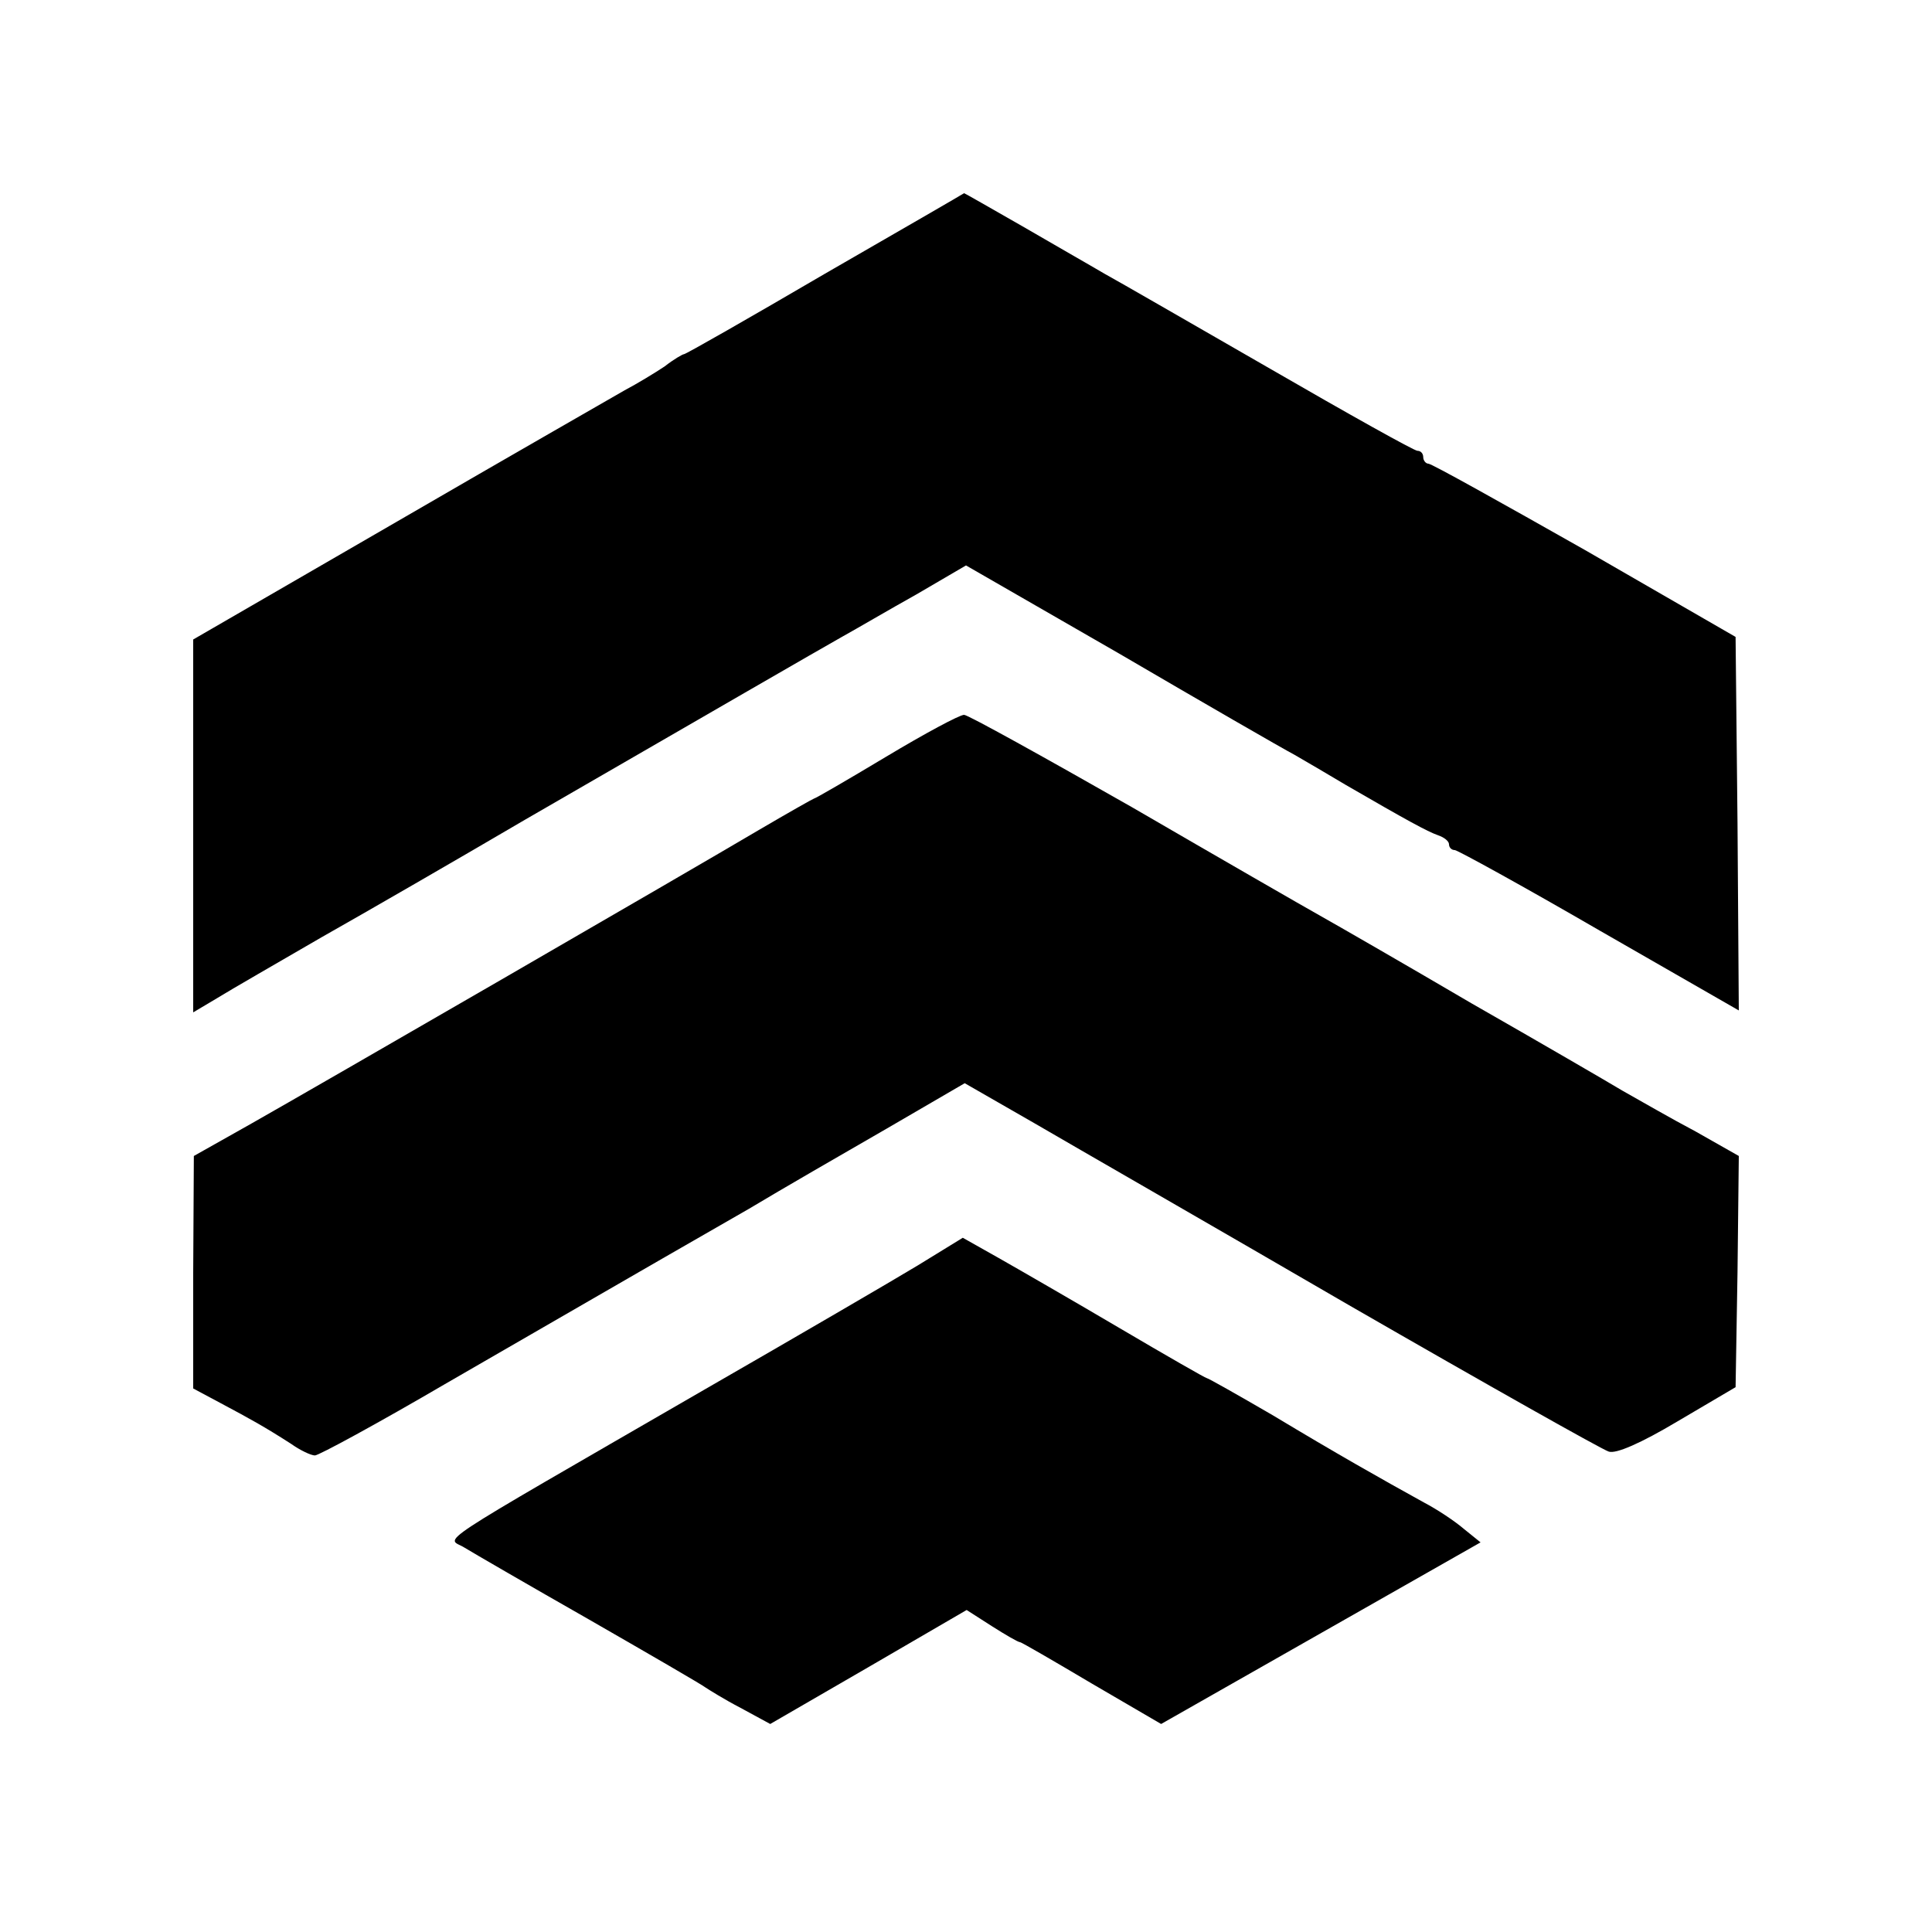
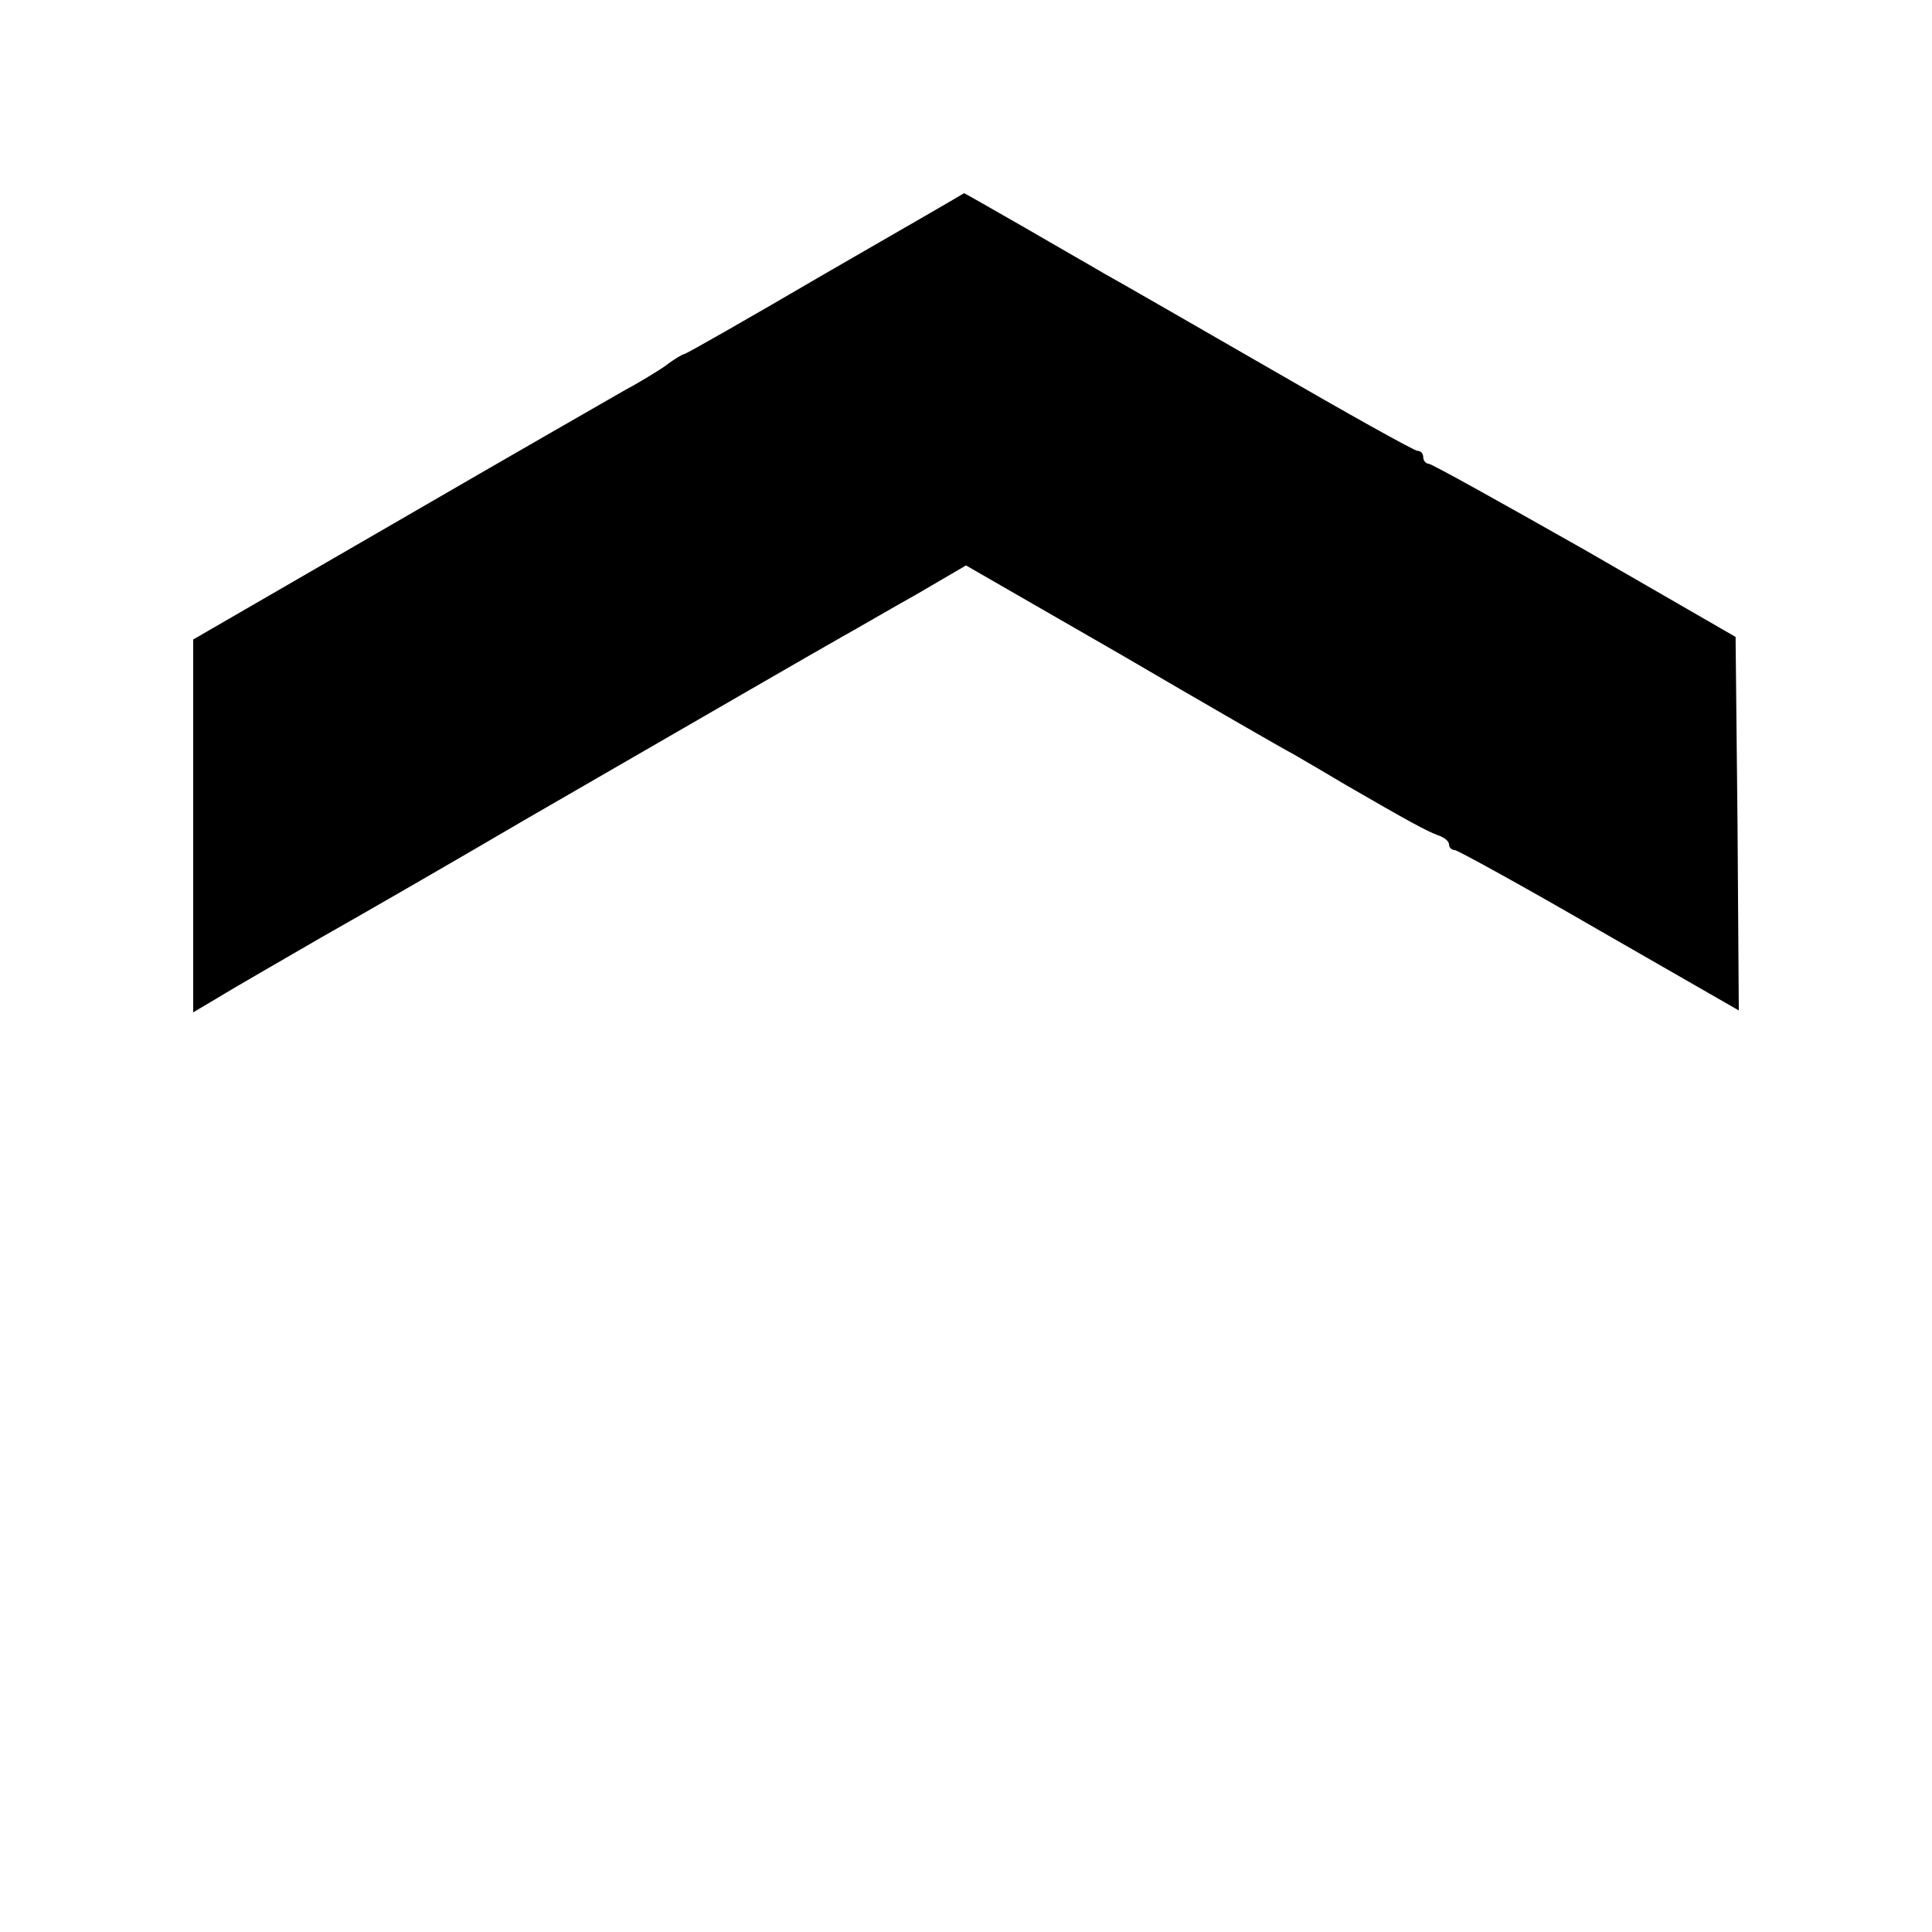
<svg xmlns="http://www.w3.org/2000/svg" version="1.0" width="300pt" height="300pt" viewBox="0 0 300 300" preserveAspectRatio="xMidYMid meet">
  <g transform="translate(0,300) scale(0.1,-0.1)" fill="#000000" stroke="none">
    <path d="M1281 2575 c-118 -69 -216 -125 -219 -125 -2 0 -16 -8 -30 -19 -15 -10 -43 -27 -62 -37 -19 -11 -178 -102 -352 -203 l-318 -184 0 -290 0 -289 37 22 c21 13 94 55 163 95 69 39 211 121 315 182 289 167 455 263 494 285 20 11 71 41 114 65 l77 45 238 -137 c130 -76 253 -147 272 -157 19 -11 55 -32 80 -47 95 -55 126 -72 143 -78 9 -3 17 -9 17 -14 0 -5 4 -9 9 -9 4 0 106 -56 225 -125 l216 -124 -2 290 -3 290 -234 135 c-129 73 -238 134 -243 134 -4 0 -8 5 -8 10 0 6 -4 10 -9 10 -5 0 -107 57 -228 127 -120 69 -236 136 -258 148 -22 13 -80 46 -128 74 -49 28 -89 51 -90 51 -1 -1 -98 -57 -216 -125z" />
-     <path d="M1376 1825 c-60 -36 -110 -65 -112 -65 -1 0 -40 -22 -86 -49 -115 -68 -684 -397 -790 -457 l-87 -49 -1 -181 0 -180 43 -23 c45 -24 67 -36 109 -63 14 -10 31 -18 37 -18 6 0 98 50 204 112 184 106 266 154 470 271 50 30 147 86 213 124 l122 71 108 -62 c60 -35 281 -162 491 -284 210 -121 391 -223 401 -226 11 -4 50 13 107 47 l90 53 3 179 2 180 -67 38 c-38 20 -88 49 -113 63 -25 15 -130 76 -235 136 -104 61 -210 122 -235 136 -25 14 -157 90 -293 169 -137 78 -254 143 -260 143 -7 0 -61 -29 -121 -65z" />
-     <path d="M1425 1035 c-38 -23 -189 -111 -335 -195 -434 -251 -396 -226 -369 -243 13 -8 101 -59 194 -112 94 -54 175 -101 180 -105 6 -4 30 -19 55 -32 l46 -25 152 88 153 89 39 -25 c22 -14 41 -25 44 -25 2 0 52 -29 111 -64 l108 -63 248 141 248 141 -26 21 c-14 12 -41 30 -62 41 -67 37 -136 76 -234 135 -55 32 -101 58 -103 58 -2 0 -63 35 -136 78 -73 43 -158 92 -188 109 l-55 31 -70 -43z" />
  </g>
</svg>